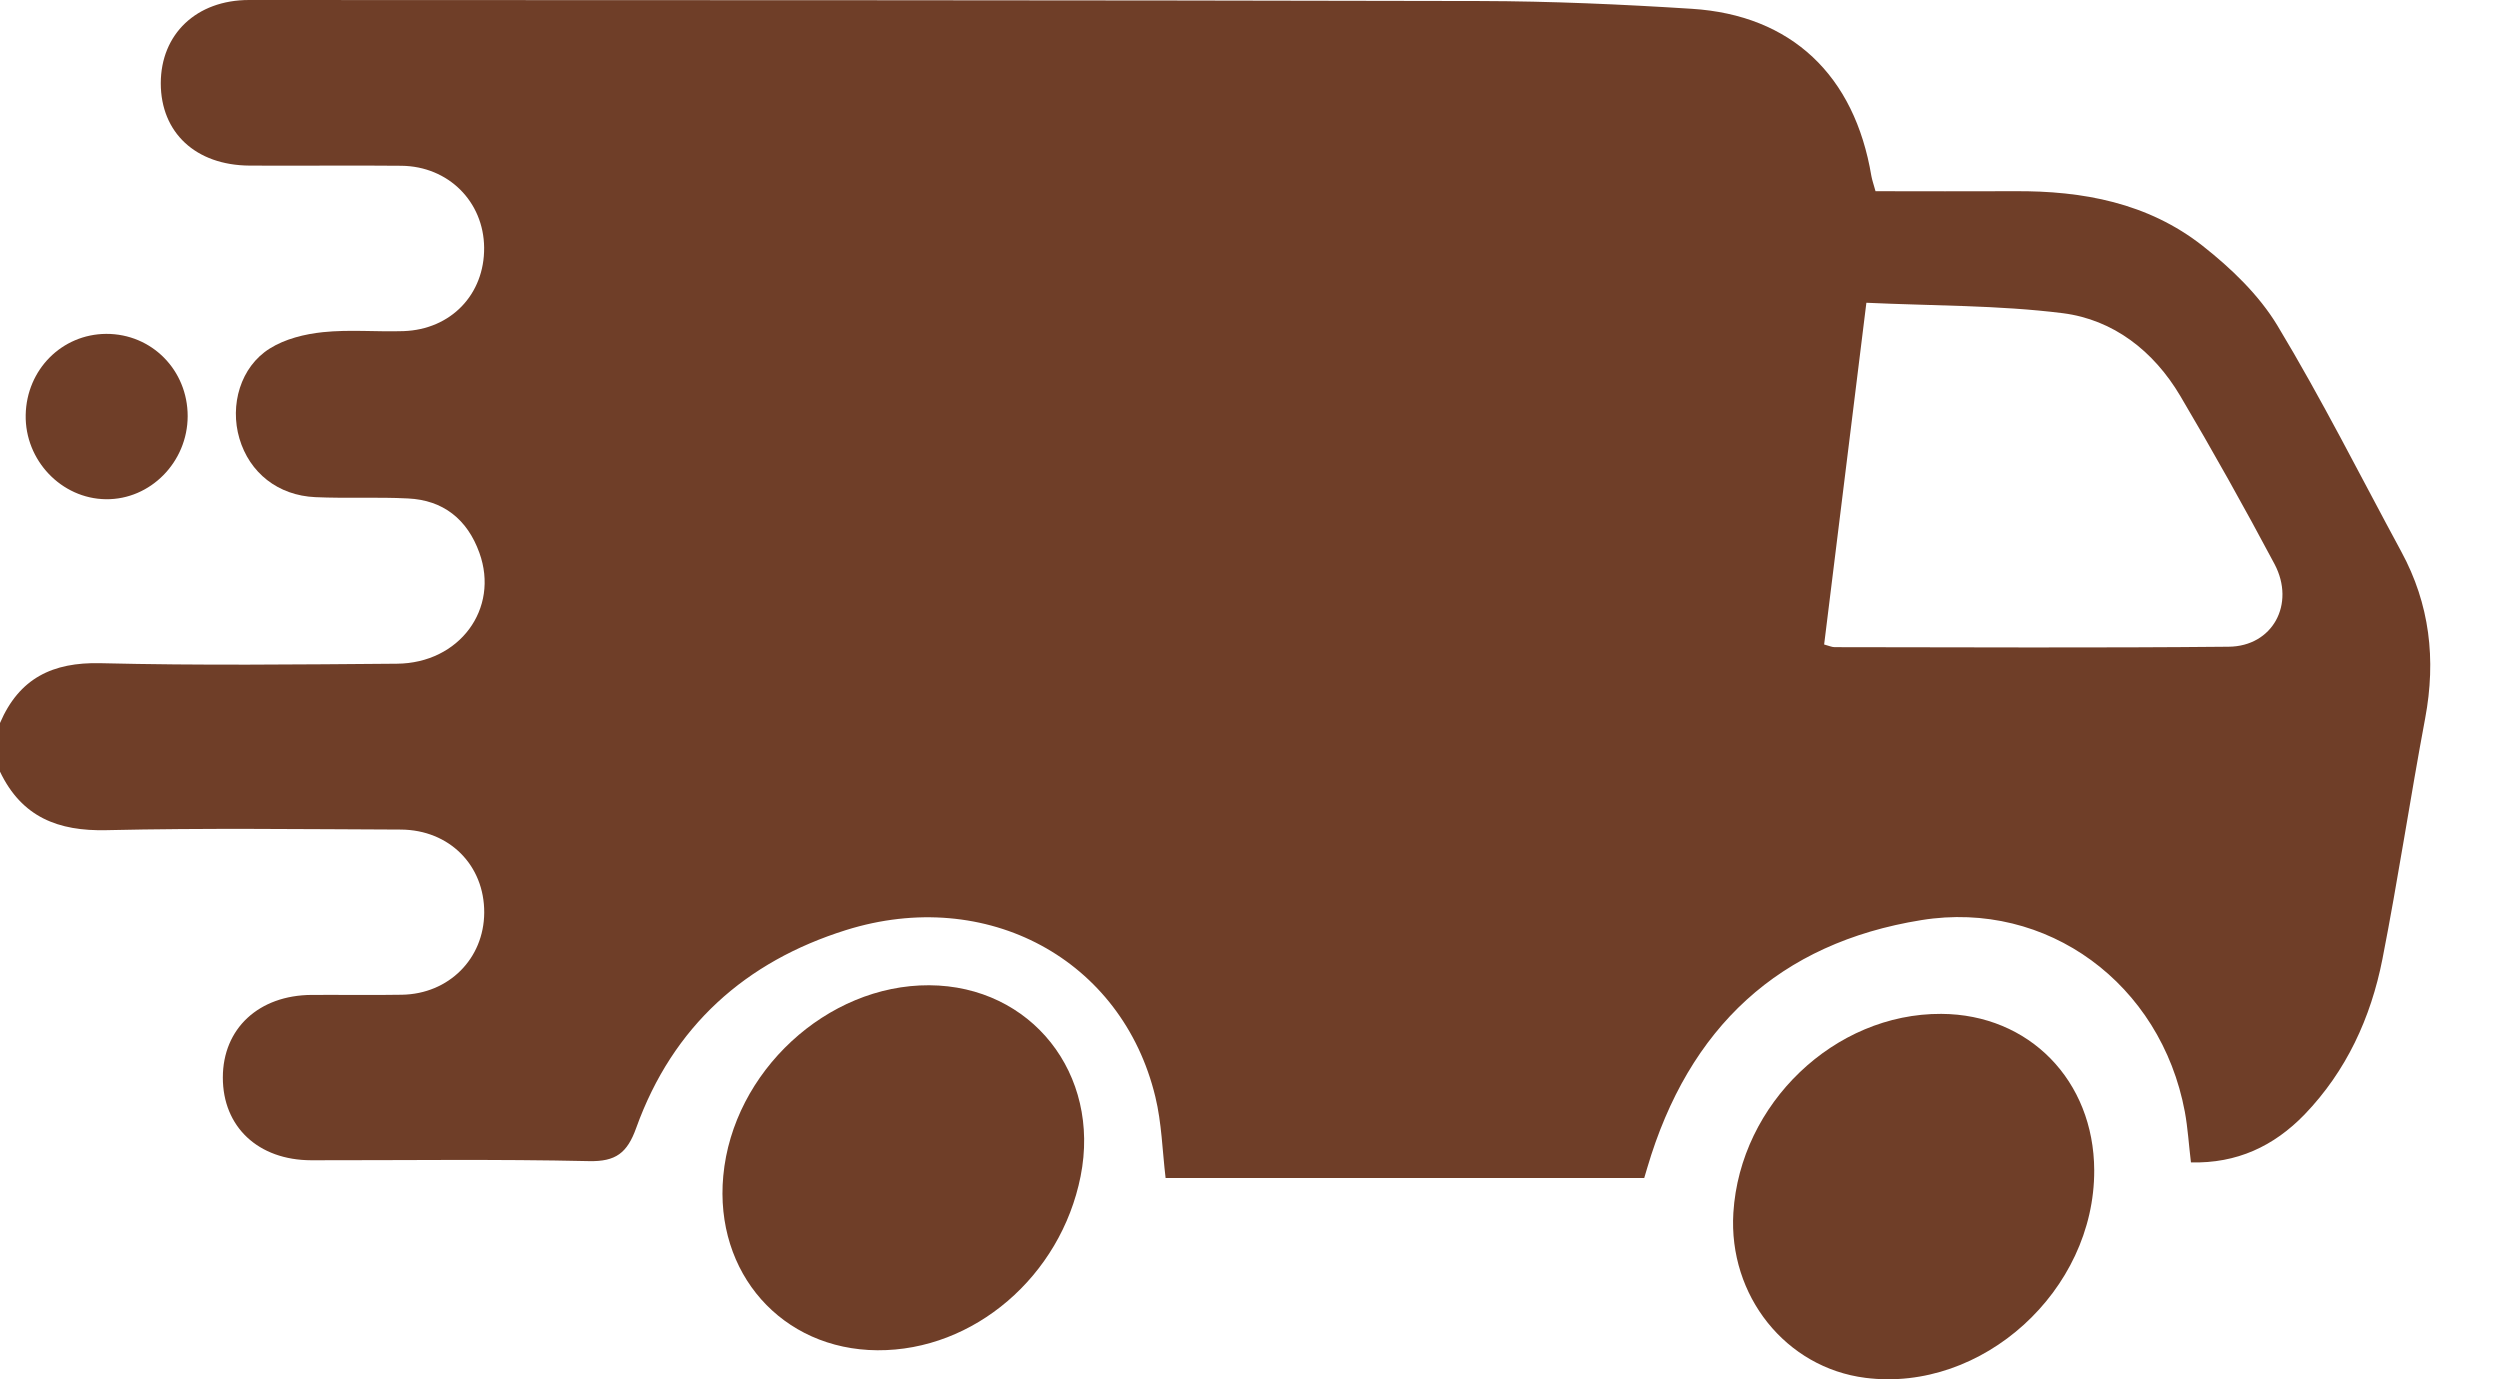
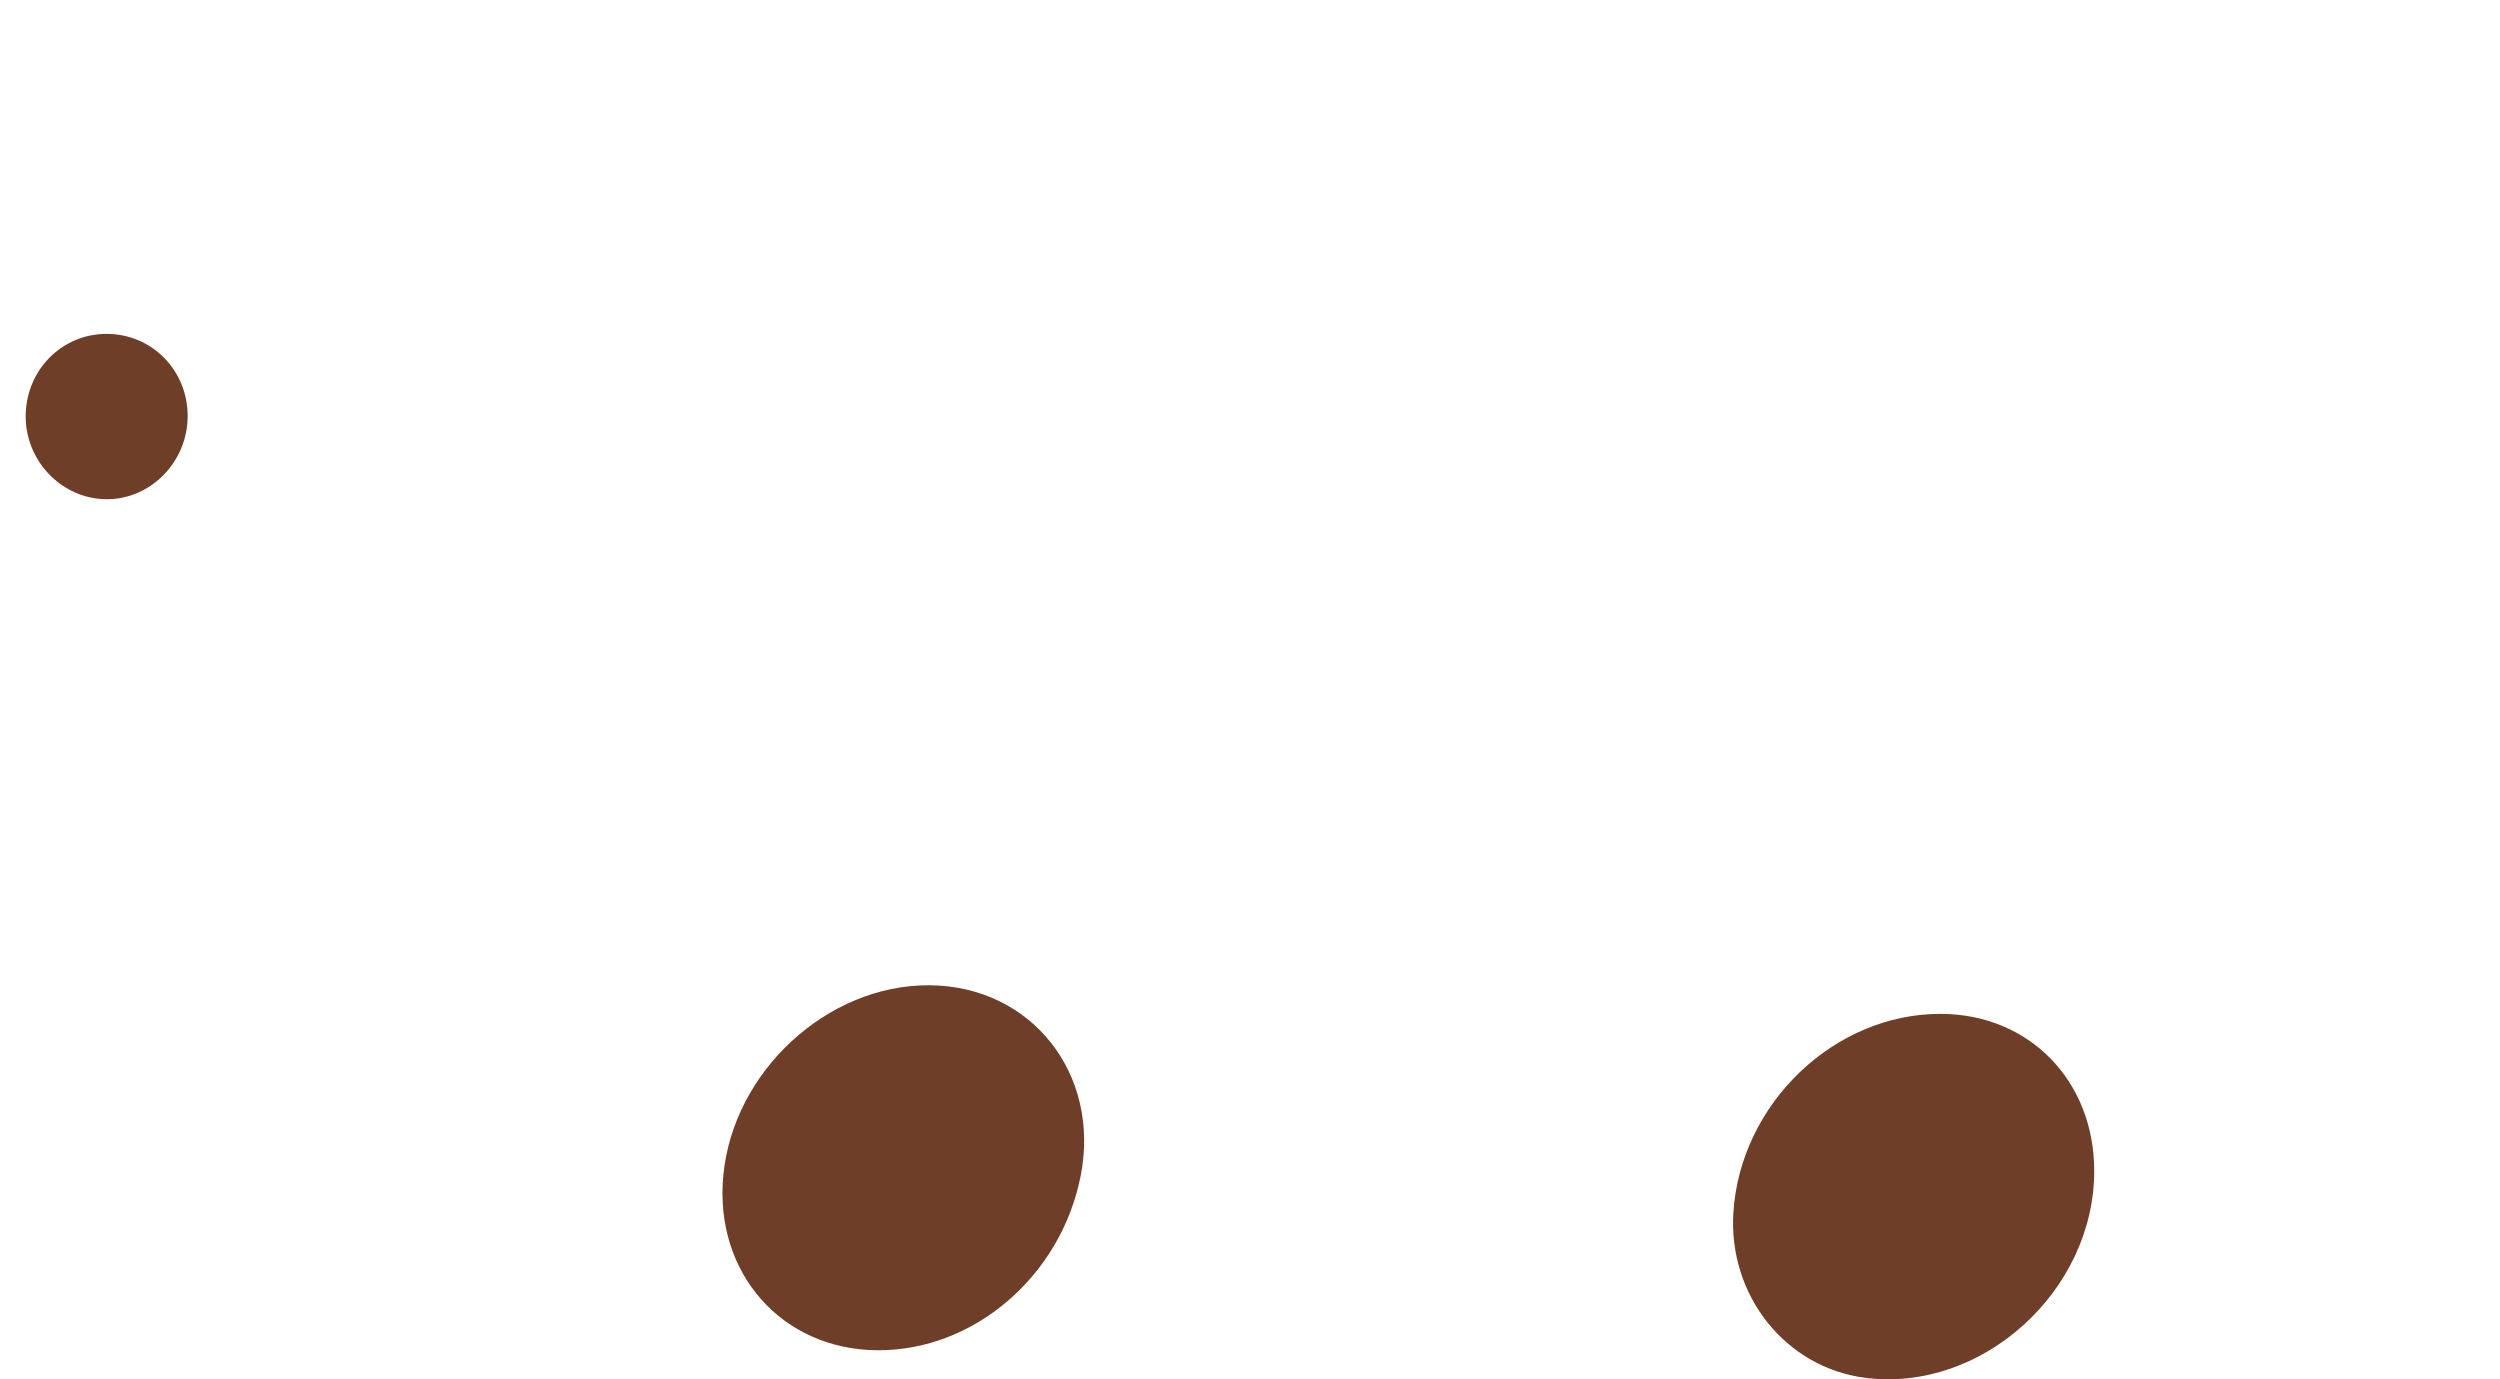
<svg xmlns="http://www.w3.org/2000/svg" fill="none" viewBox="0 0 29 16" height="16" width="29">
-   <path fill="#6F3E28" d="M27.855 6.399C27.381 5.523 26.932 4.629 26.419 3.778C26.204 3.421 25.88 3.111 25.551 2.852C24.916 2.353 24.159 2.212 23.37 2.218C22.831 2.221 22.292 2.218 21.756 2.218C21.732 2.131 21.716 2.087 21.708 2.042C21.513 0.873 20.781 0.175 19.624 0.102C18.809 0.05 17.992 0.014 17.176 0.012C12.415 0.001 7.652 0.002 2.889 0C2.278 0 1.865 0.396 1.865 0.967C1.866 1.539 2.27 1.917 2.895 1.921C3.482 1.925 4.07 1.917 4.657 1.923C5.202 1.929 5.611 2.34 5.616 2.872C5.621 3.414 5.232 3.822 4.681 3.841C4.369 3.851 4.055 3.821 3.746 3.853C3.535 3.875 3.307 3.931 3.129 4.043C2.789 4.256 2.663 4.699 2.777 5.086C2.894 5.484 3.224 5.748 3.659 5.767C4.017 5.783 4.375 5.764 4.732 5.782C5.14 5.801 5.421 6.023 5.561 6.413C5.795 7.062 5.33 7.693 4.605 7.699C3.458 7.708 2.31 7.721 1.164 7.693C0.611 7.68 0.223 7.867 0 8.387C0 8.575 0 8.763 0 8.951C0.253 9.48 0.676 9.643 1.235 9.63C2.372 9.604 3.511 9.619 4.649 9.623C5.213 9.626 5.62 10.038 5.617 10.587C5.614 11.12 5.207 11.53 4.662 11.539C4.313 11.545 3.965 11.539 3.616 11.541C3.002 11.544 2.585 11.931 2.585 12.499C2.584 13.071 2.995 13.458 3.611 13.459C4.685 13.46 5.759 13.445 6.832 13.469C7.144 13.476 7.276 13.374 7.38 13.084C7.806 11.9 8.652 11.153 9.813 10.789C11.447 10.277 13.018 11.129 13.402 12.723C13.476 13.027 13.483 13.347 13.521 13.665C15.371 13.665 17.22 13.665 19.073 13.665C19.087 13.617 19.098 13.582 19.108 13.547C19.588 11.917 20.64 10.938 22.289 10.673C23.747 10.438 25.066 11.41 25.344 12.896C25.379 13.085 25.39 13.28 25.415 13.484C25.947 13.497 26.376 13.297 26.733 12.928C27.217 12.425 27.502 11.807 27.636 11.126C27.818 10.198 27.958 9.261 28.132 8.332C28.26 7.649 28.185 7.007 27.855 6.399ZM25.852 7.502C24.328 7.517 22.805 7.508 21.282 7.507C21.248 7.507 21.214 7.49 21.16 7.476C21.321 6.168 21.482 4.869 21.65 3.512C22.416 3.548 23.179 3.539 23.929 3.633C24.514 3.708 24.982 4.07 25.292 4.594C25.671 5.235 26.035 5.886 26.385 6.544C26.629 7.007 26.363 7.498 25.852 7.502Z" />
  <path fill="#6F3E28" d="M10.779 11.429C9.593 11.423 8.502 12.432 8.39 13.64C8.285 14.768 9.071 15.656 10.178 15.663C11.296 15.67 12.304 14.805 12.535 13.645C12.772 12.456 11.962 11.435 10.779 11.429Z" />
  <path fill="#6F3E28" d="M22.519 11.761C21.281 11.754 20.186 12.802 20.107 14.068C20.048 15.03 20.715 15.866 21.639 15.983C22.994 16.155 24.298 14.972 24.293 13.575C24.289 12.534 23.538 11.766 22.519 11.761Z" />
  <path fill="#6F3E28" d="M1.229 5.791C1.745 5.797 2.175 5.36 2.177 4.829C2.178 4.294 1.76 3.871 1.232 3.873C0.718 3.876 0.308 4.287 0.298 4.813C0.288 5.34 0.712 5.785 1.229 5.791Z" />
</svg>